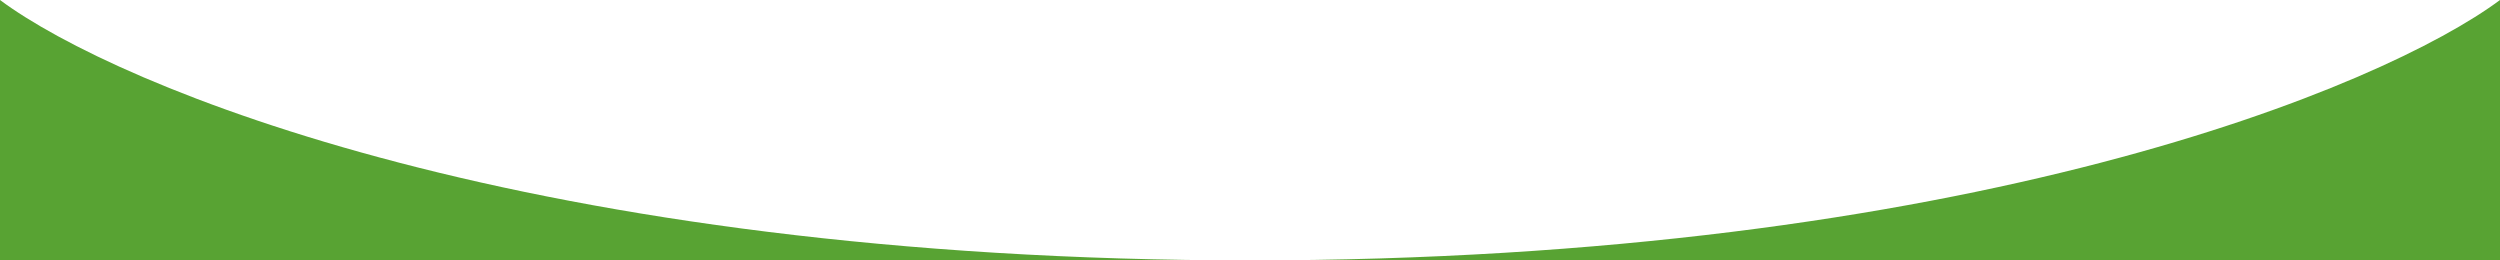
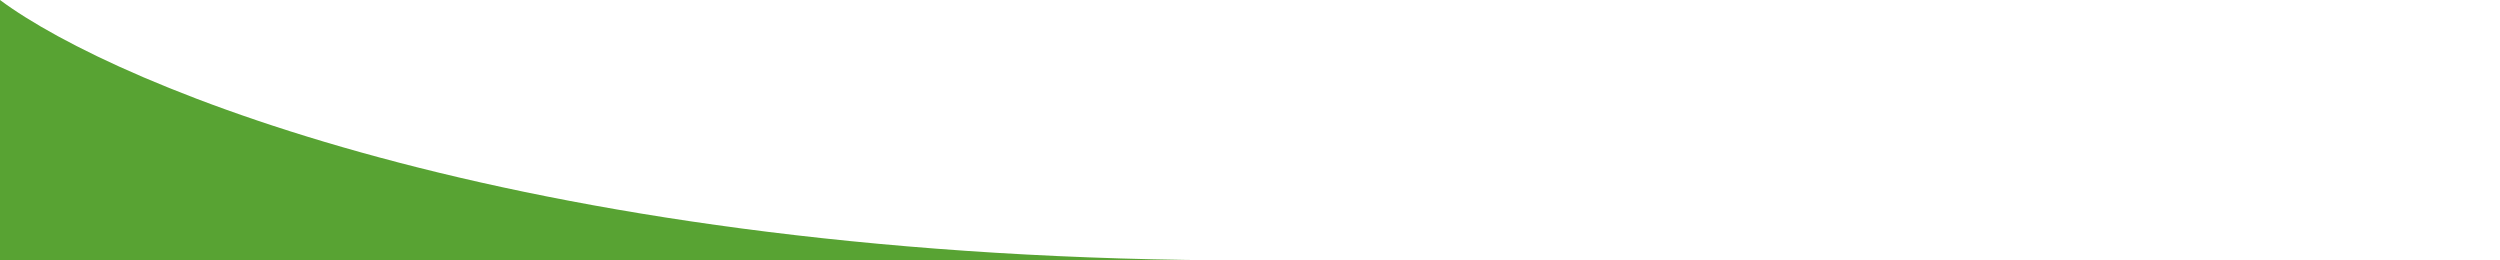
<svg xmlns="http://www.w3.org/2000/svg" width="1440" height="150" viewBox="0 0 1440 150" fill="none">
  <path d="M721 150C305.8 150 67.167 49.94 0 0L-5.55135e-05 150L721 150Z" fill="#58A333" />
-   <path d="M719 150C1134.2 150 1372.83 49.941 1440 0L1440 150L719 150Z" fill="#58A333" />
</svg>